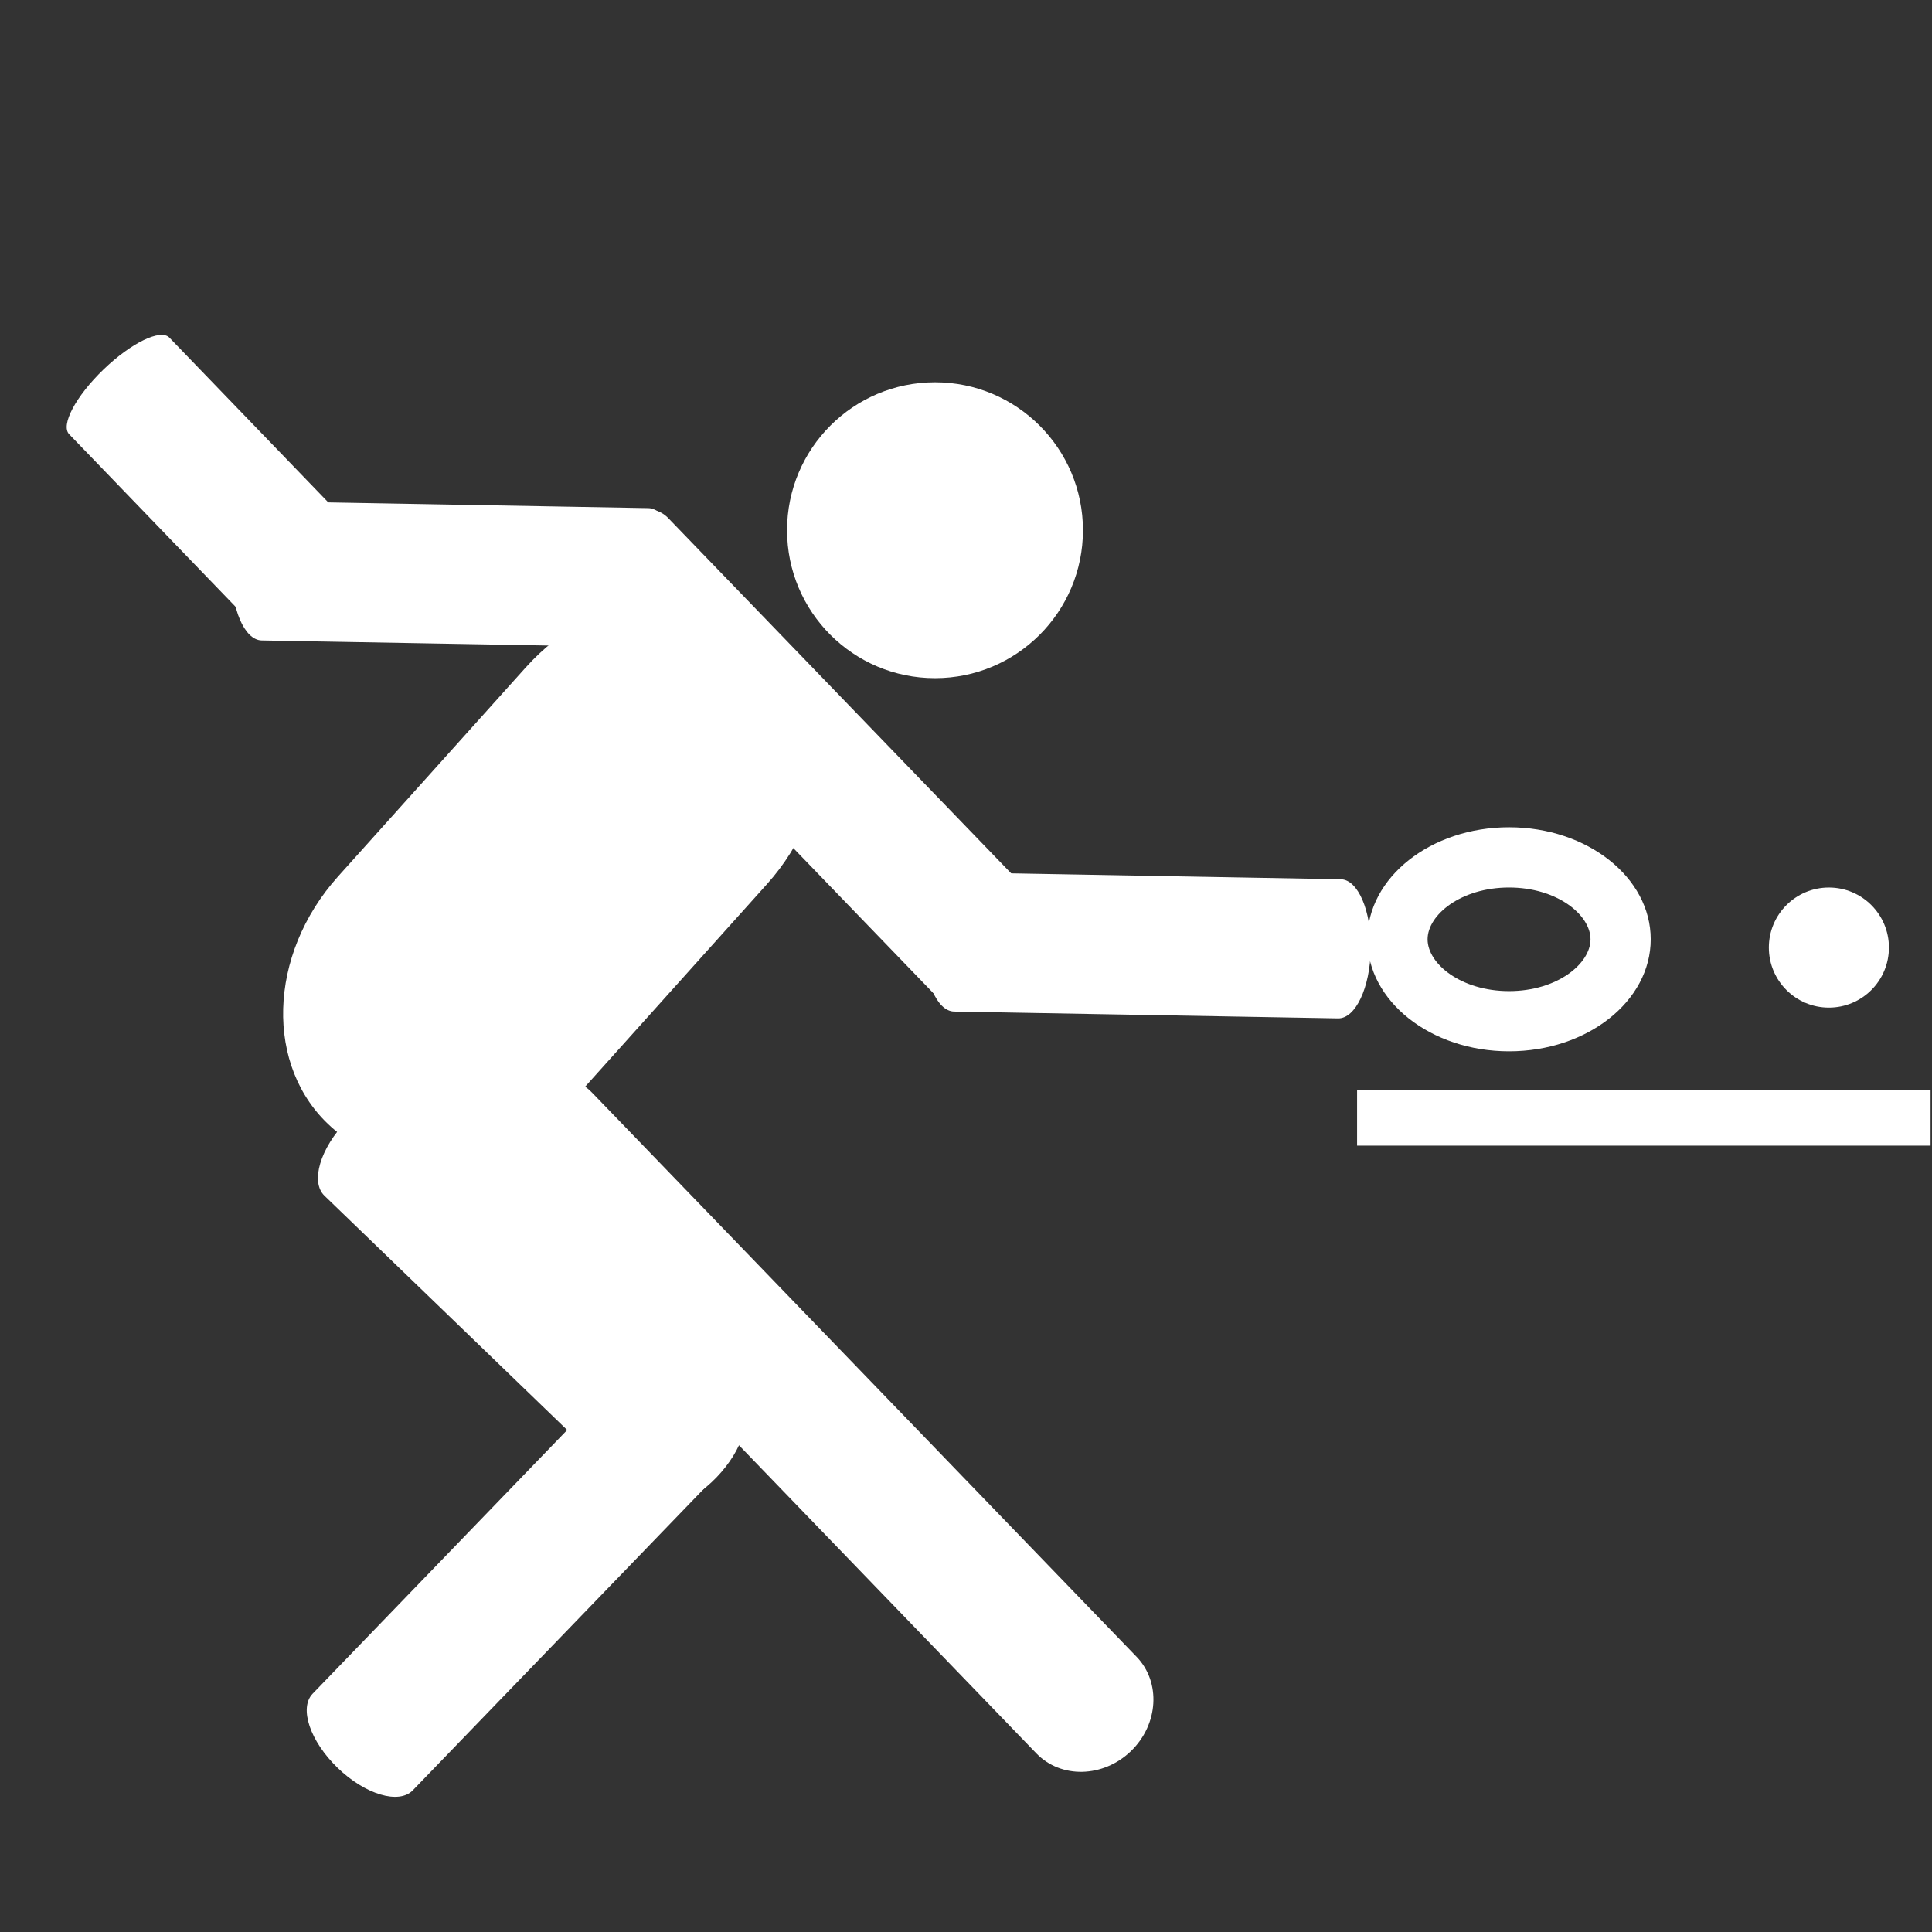
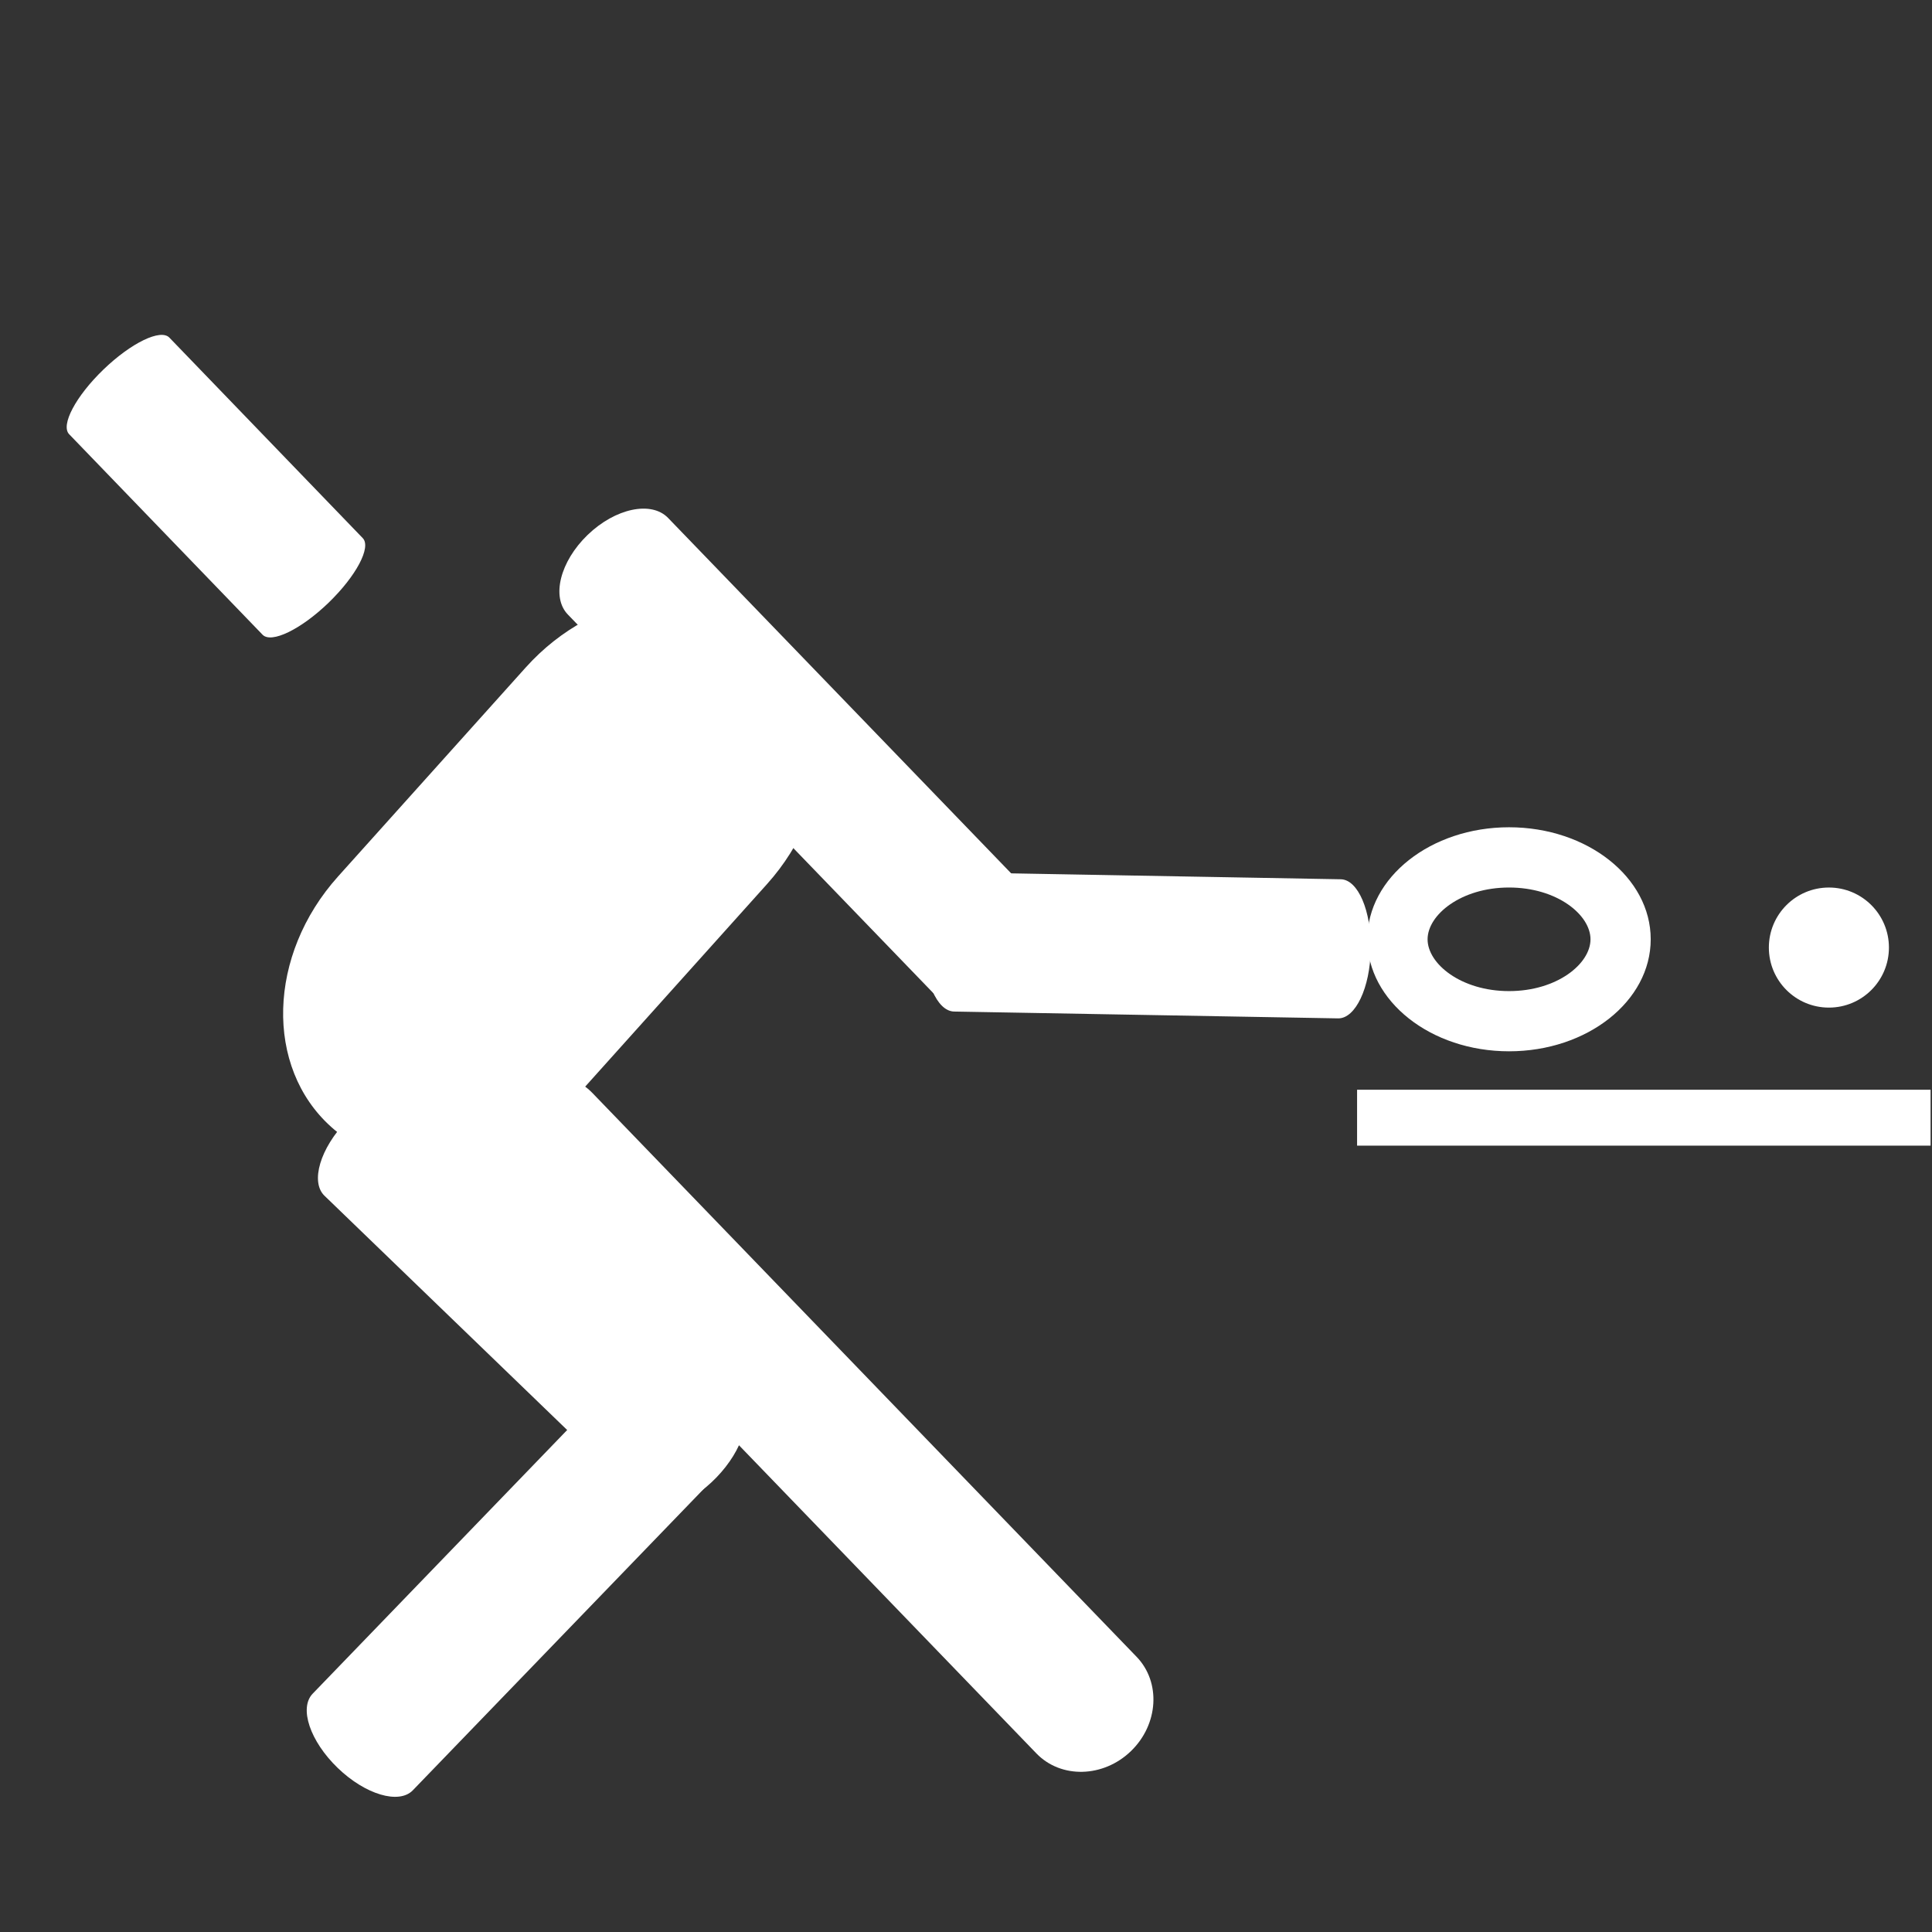
<svg xmlns="http://www.w3.org/2000/svg" version="1.1" id="Ebene_1" x="0px" y="0px" width="120px" height="120px" viewBox="0 0 120 120" enable-background="new 0 0 120 120" xml:space="preserve">
  <rect x="0" y="0" width="120" height="120" fill="#333333" stroke="none" />
  <g>
    <g>
      <g>
        <path fill="#FFFFFF" d="M70.244,108.766c-1.717,1.658-4.35,1.719-5.872,0.142L30.576,73.891     c-1.523-1.578-1.365-4.203,0.352-5.858l0,0c1.717-1.659,4.348-1.722,5.871-0.142l33.797,35.016     C72.117,104.484,71.961,107.107,70.244,108.766L70.244,108.766z" />
        <path fill="#FFFFFF" d="M63.287,60.967c-1.717,1.656-3.955,2.126-4.993,1.053L35.271,38.17c-1.04-1.074-0.489-3.292,1.229-4.947     l0,0c1.72-1.658,3.956-2.129,4.995-1.054L64.518,56.02C65.557,57.094,65.004,59.31,63.287,60.967L63.287,60.967z" />
-         <circle fill="#FFFFFF" cx="58.075" cy="32.933" r="9.189" />
        <circle fill="#FFFFFF" cx="113.596" cy="58.855" r="3.729" />
        <path fill="#FFFFFF" d="M21.543,69.604c-1.659,1.717-2.278,3.809-1.389,4.666l19.735,19.049c0.89,0.857,2.956,0.162,4.613-1.555     l0,0c1.659-1.72,2.28-3.81,1.388-4.668L26.155,68.05C25.265,67.189,23.2,67.885,21.543,69.604L21.543,69.604z" />
        <path fill="#FFFFFF" d="M35.984,67.896c-4.377,4.873-11.278,5.811-15.418,2.095l0,0c-4.136-3.716-3.946-10.678,0.431-15.552     L32.652,41.46c4.375-4.872,11.278-5.809,15.415-2.093l0,0c4.139,3.715,3.948,10.678-0.431,15.551L35.984,67.896z" />
        <path fill="#FFFFFF" d="M20.975,109.809c1.717,1.658,3.808,2.278,4.666,1.389l19.05-19.734c0.859-0.891,0.161-2.956-1.556-4.613     l0,0c-1.717-1.658-3.807-2.279-4.666-1.388l-19.047,19.733C18.56,106.086,19.257,108.15,20.975,109.809L20.975,109.809z" />
        <path fill="#FFFFFF" d="M85.139,58.964c-0.039,2.388-0.949,4.306-2.025,4.289l-23.848-0.424c-1.078-0.015-1.914-1.97-1.87-4.353     l0,0c0.044-2.389,0.95-4.308,2.028-4.291l23.851,0.428C84.348,54.627,85.184,56.579,85.139,58.964L85.139,58.964z" />
-         <path fill="#FFFFFF" d="M42.137,35.914c-0.04,2.387-0.953,4.306-2.026,4.289l-23.85-0.424c-1.078-0.017-1.915-1.969-1.871-4.354     l0,0c0.044-2.389,0.95-4.308,2.028-4.291l23.85,0.427C41.343,31.577,42.181,33.528,42.137,35.914L42.137,35.914z" />
        <path fill="#FFFFFF" d="M20.405,37.439c-1.717,1.658-3.552,2.544-4.096,1.985L4.296,26.971c-0.544-0.56,0.409-2.36,2.126-4.016     l0,0c1.721-1.659,3.551-2.546,4.096-1.987l12.013,12.456C23.075,33.983,22.122,35.78,20.405,37.439L20.405,37.439z" />
        <g>
          <path fill="#FFFFFF" d="M93.73,55.125c2.98,0,5.059,1.696,5.059,3.217s-2.077,3.217-5.059,3.217c-2.982,0-5.06-1.696-5.06-3.217      C88.672,56.82,90.749,55.125,93.73,55.125 M93.73,51.383c-4.858,0-8.801,3.115-8.801,6.958s3.941,6.957,8.801,6.957      c4.861,0,8.799-3.114,8.799-6.957S98.593,51.383,93.73,51.383L93.73,51.383z" />
        </g>
      </g>
      <rect x="84.291" y="67.686" fill="#FFFFFF" width="35.621" height="3.472" />
    </g>
  </g>
</svg>